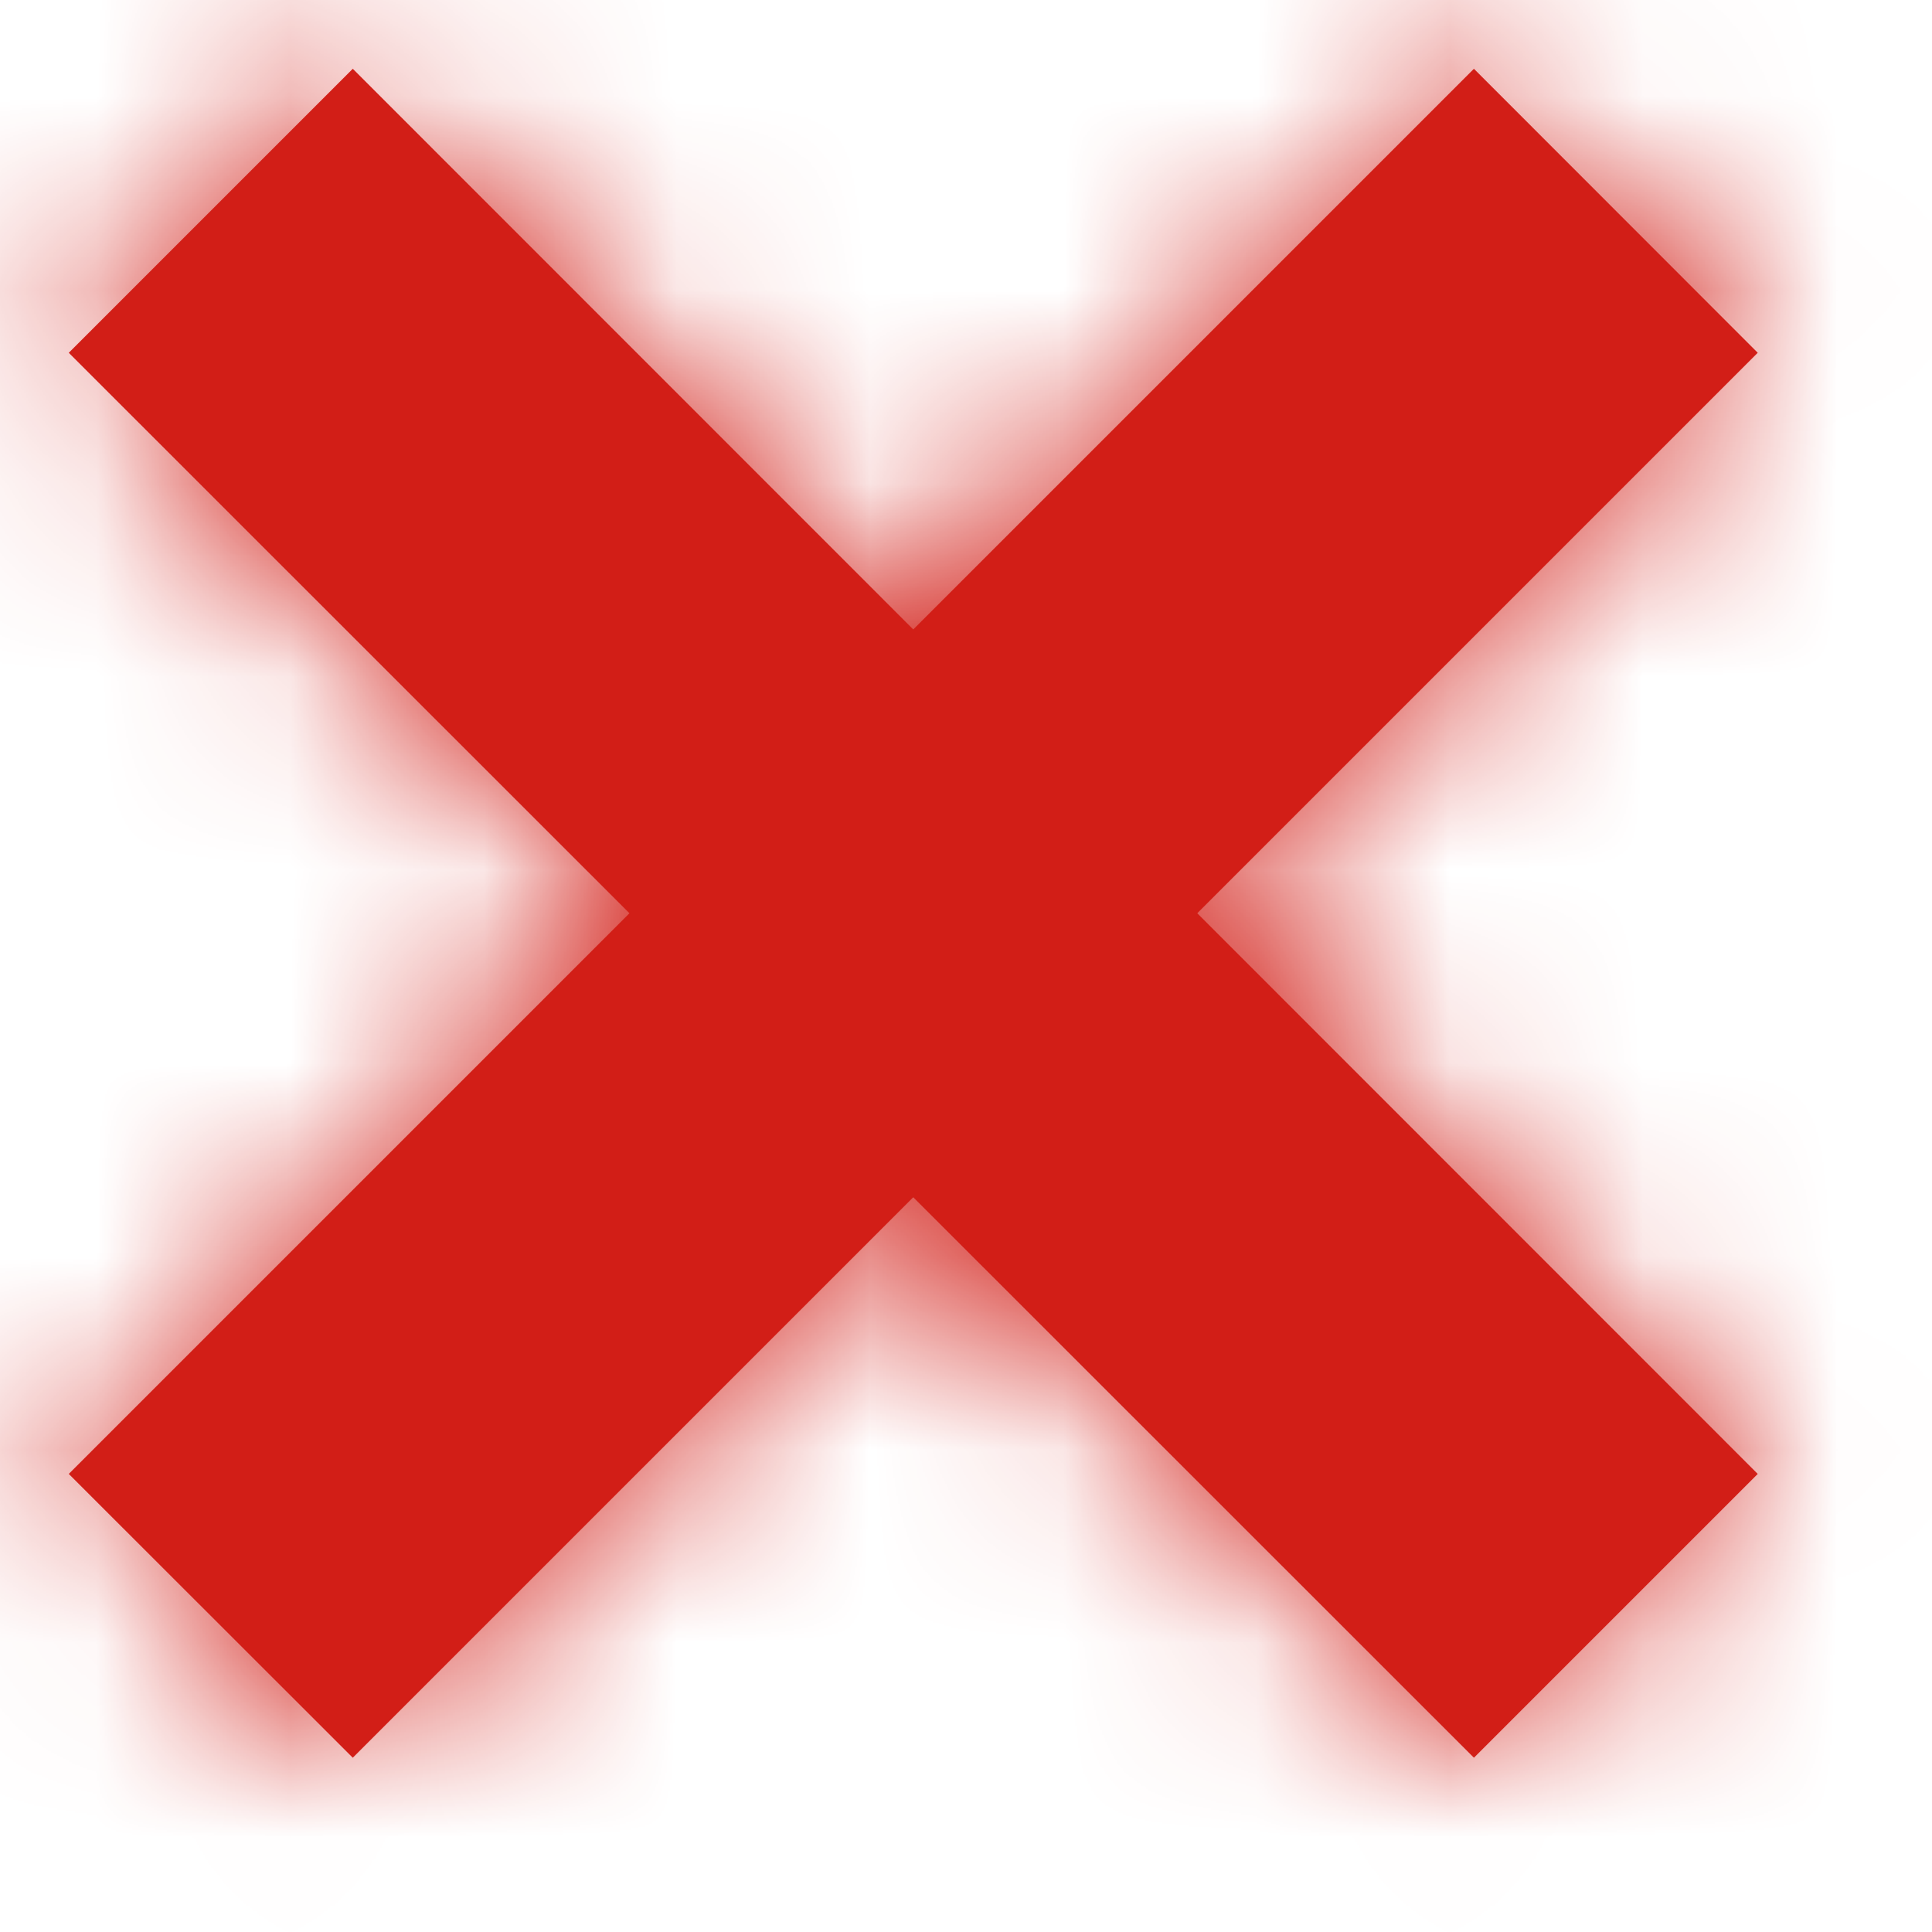
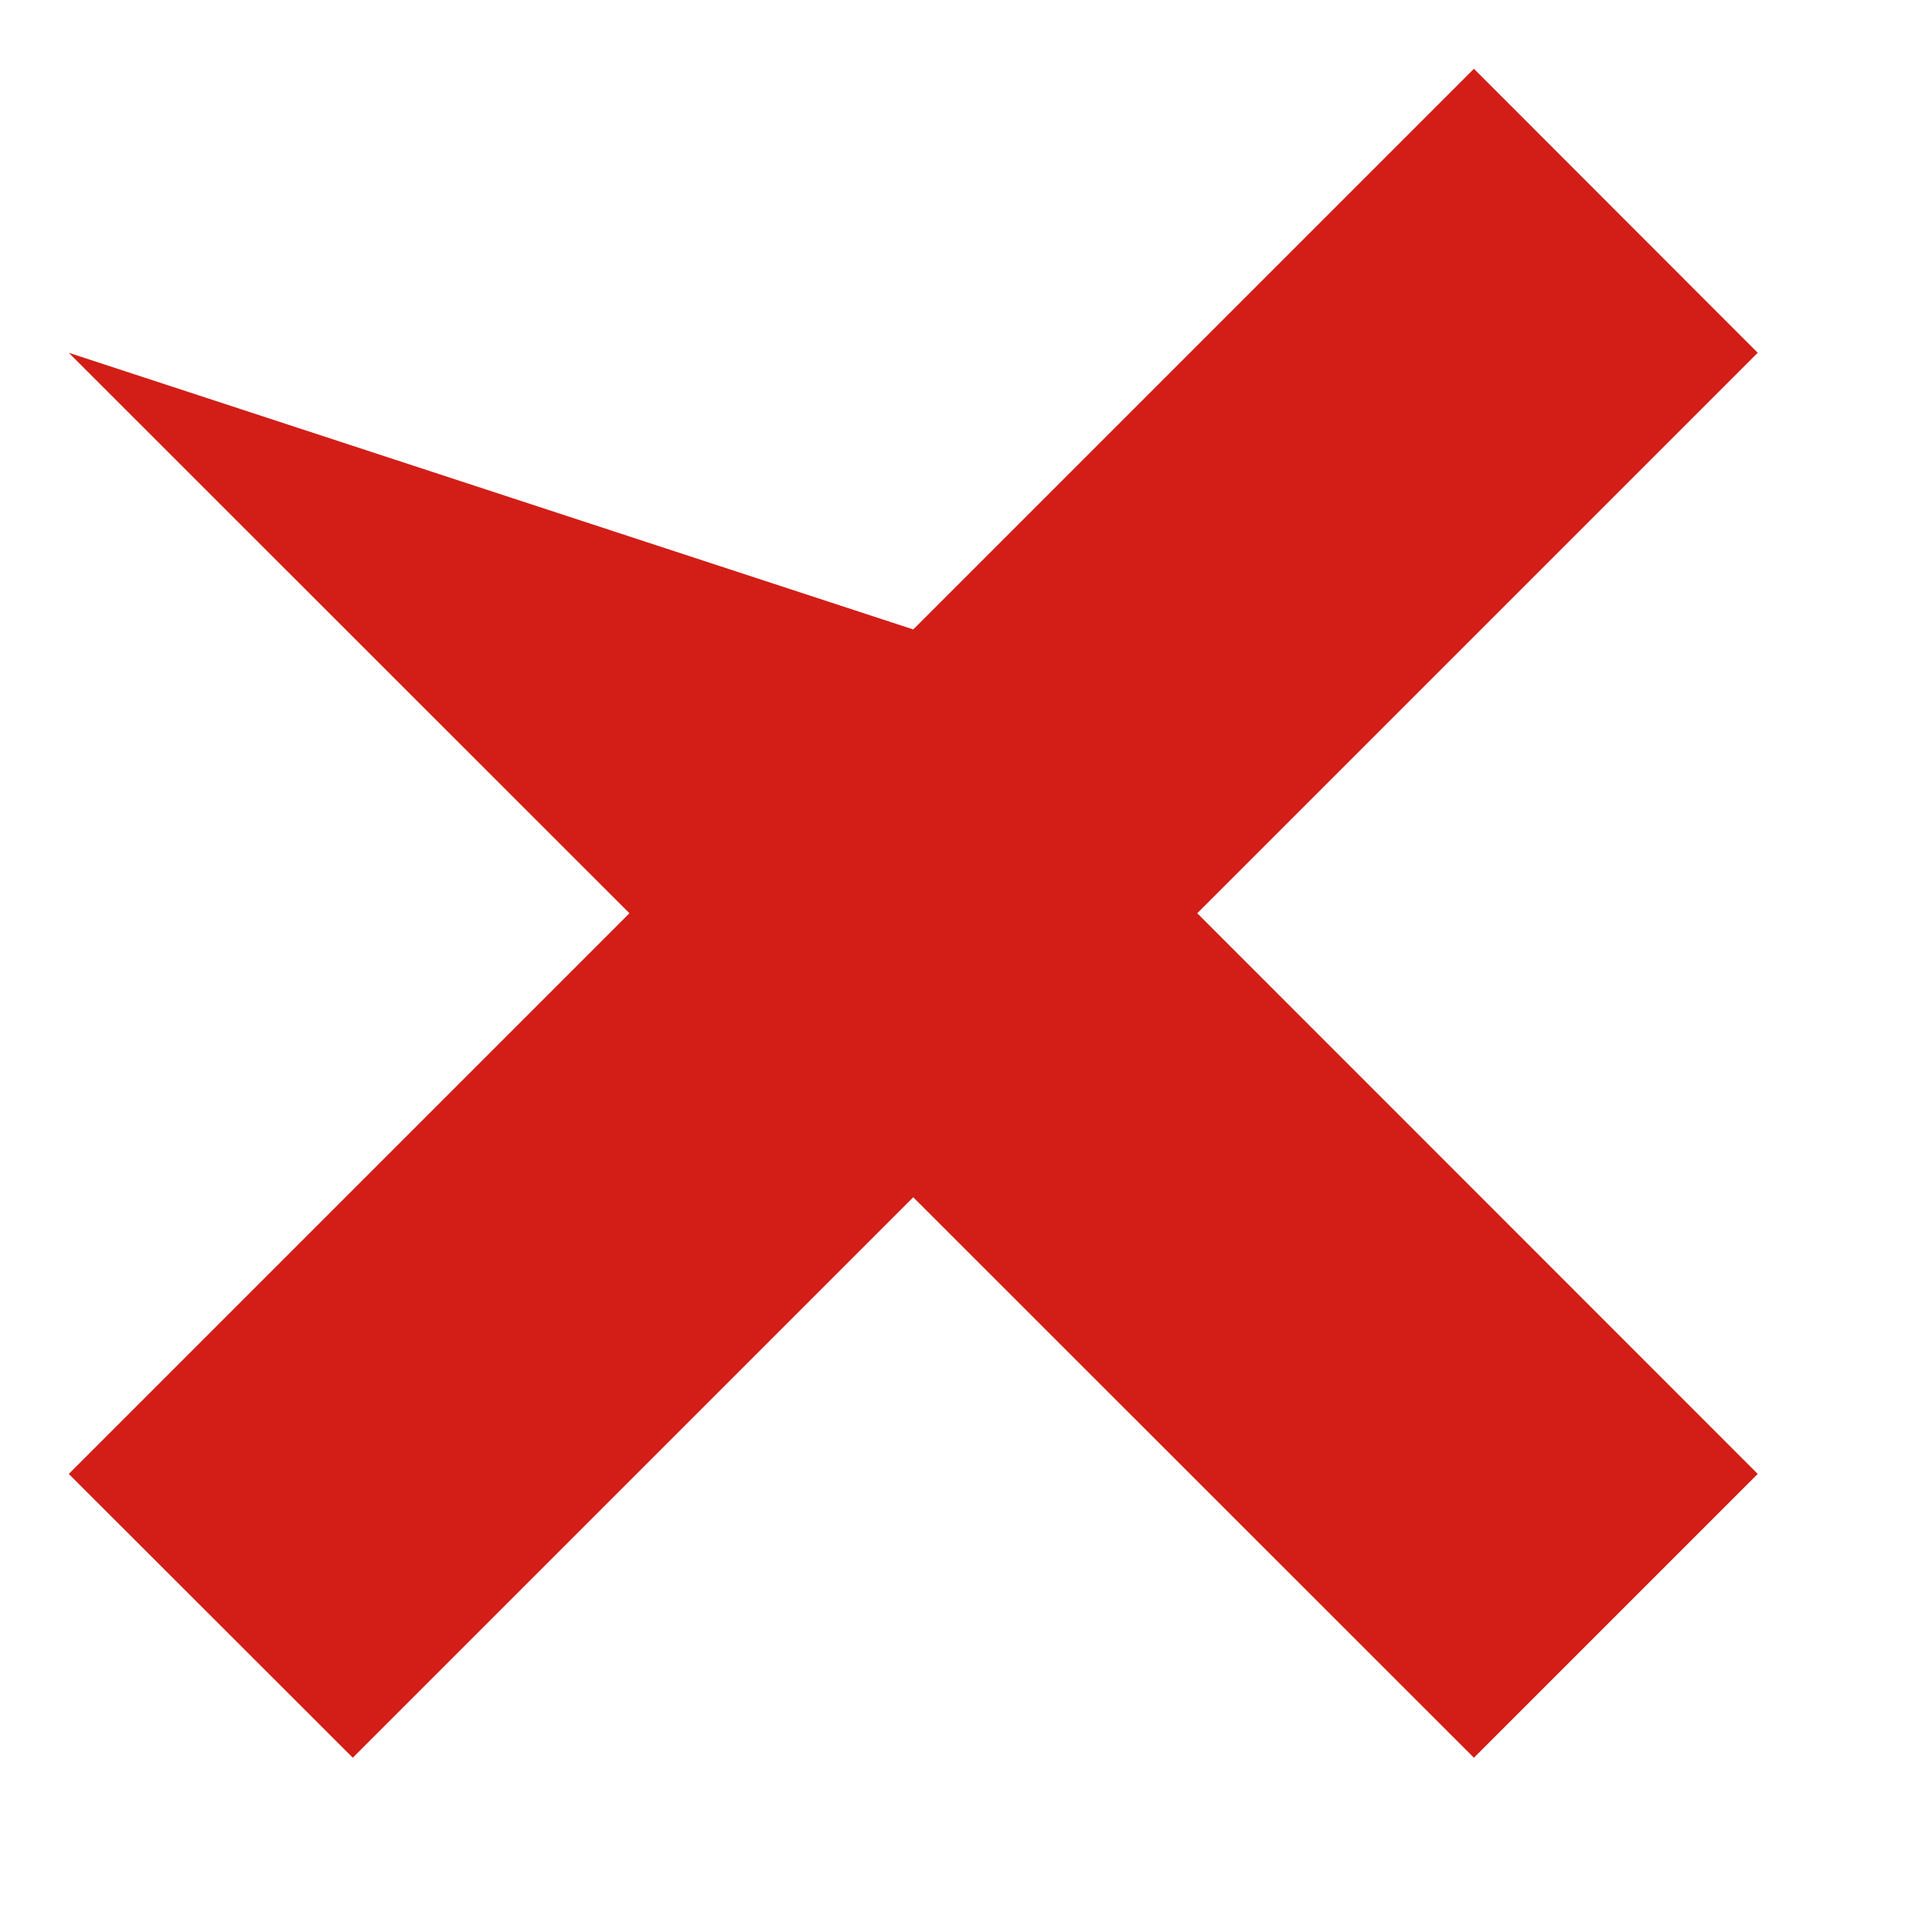
<svg xmlns="http://www.w3.org/2000/svg" xmlns:xlink="http://www.w3.org/1999/xlink" width="10px" height="10px" viewBox="0 0 10 10" version="1.1">
  <title>icon/arrow/top</title>
  <desc>Created with Sketch.</desc>
  <defs>
-     <path d="M24.727,23.258 L27.629,20.356 L29.098,21.826 L26.197,24.727 L29.098,27.629 L27.629,29.098 L24.727,26.197 L21.826,29.098 L20.356,27.629 L23.258,24.727 L20.356,21.826 L21.826,20.356 L24.727,23.258 Z" id="path-1" />
+     <path d="M24.727,23.258 L27.629,20.356 L29.098,21.826 L26.197,24.727 L29.098,27.629 L27.629,29.098 L24.727,26.197 L21.826,29.098 L20.356,27.629 L23.258,24.727 L20.356,21.826 L24.727,23.258 Z" id="path-1" />
  </defs>
  <g id="🍷-D_tiopepe-" stroke="none" stroke-width="1" fill="none" fill-rule="evenodd">
    <g id="DA_nav_level3A" transform="translate(-1298, -544)">
      <g id="Más_de_TioPepe" transform="translate(0, 515)">
        <g id="icon/close" transform="translate(1278, 9)">
          <mask id="mask-2" fill="white">
            <use xlink:href="#path-1" />
          </mask>
          <use id="Path" fill="#D21E17" fill-rule="nonzero" xlink:href="#path-1" />
          <g id="color/1_red" mask="url(#mask-2)" fill="#D21E17" fill-rule="evenodd">
-             <rect id="Rectangle" x="0" y="0" width="48" height="48" />
-           </g>
+             </g>
        </g>
      </g>
    </g>
  </g>
</svg>